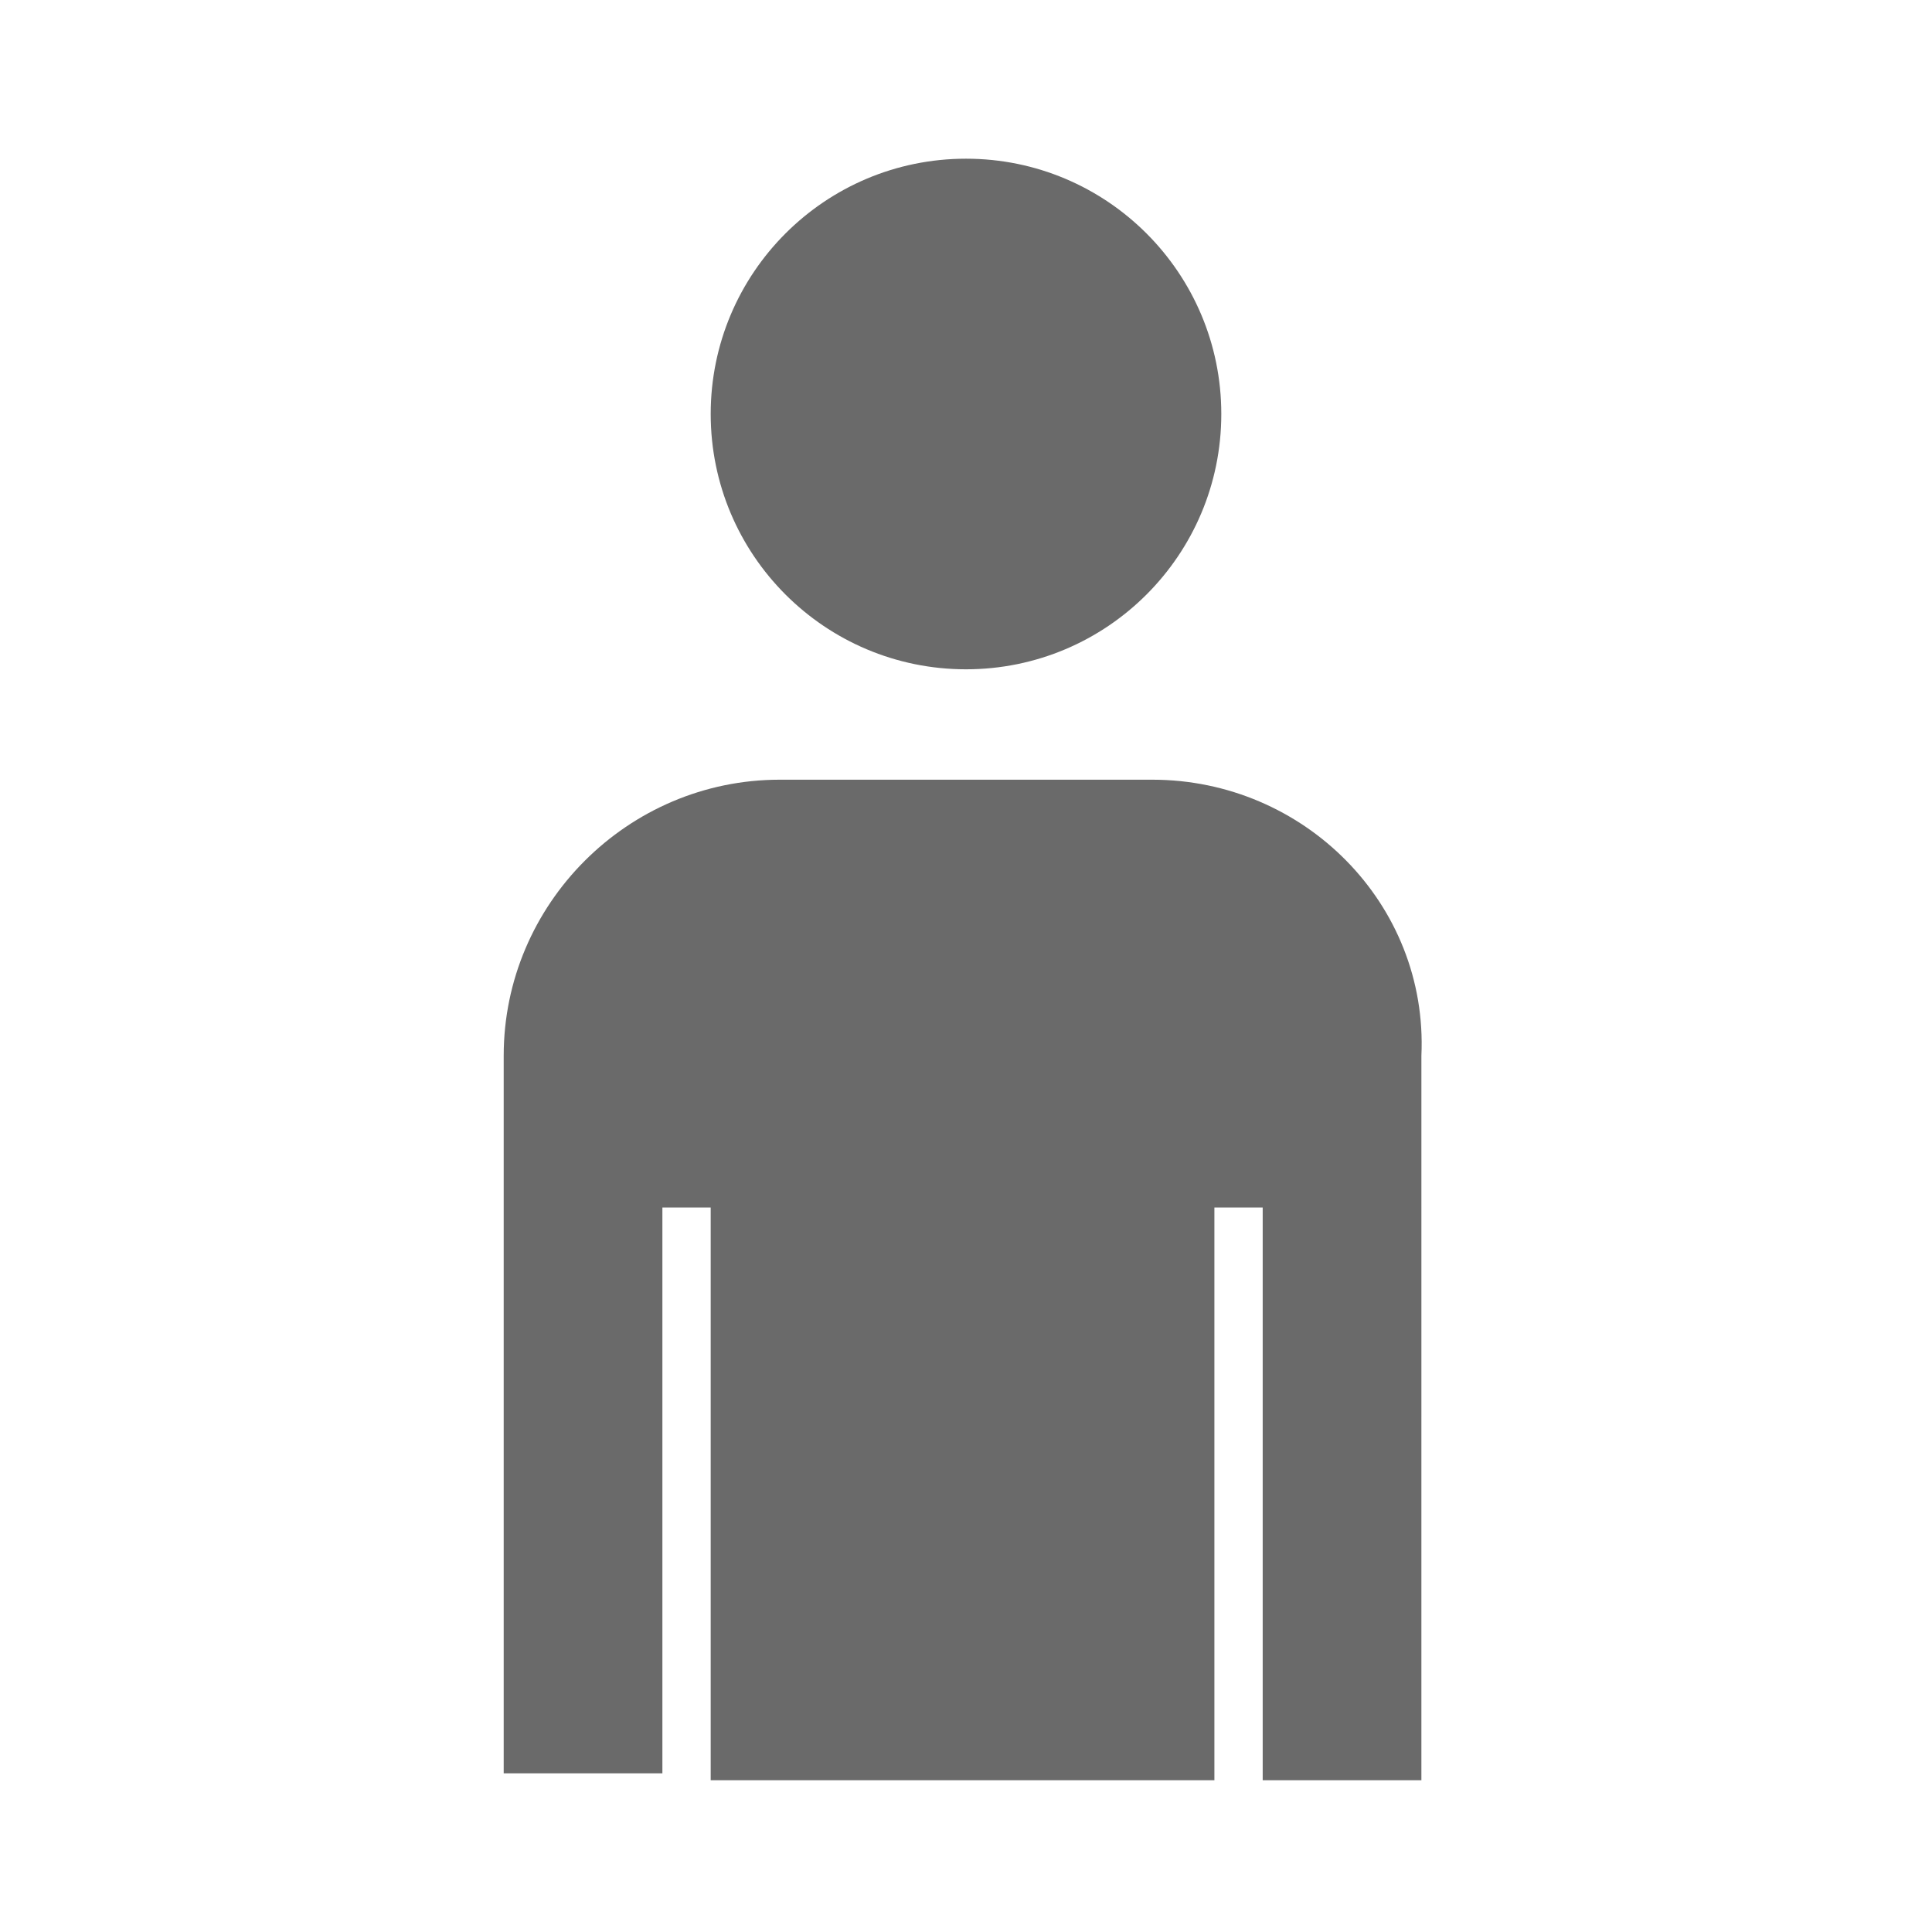
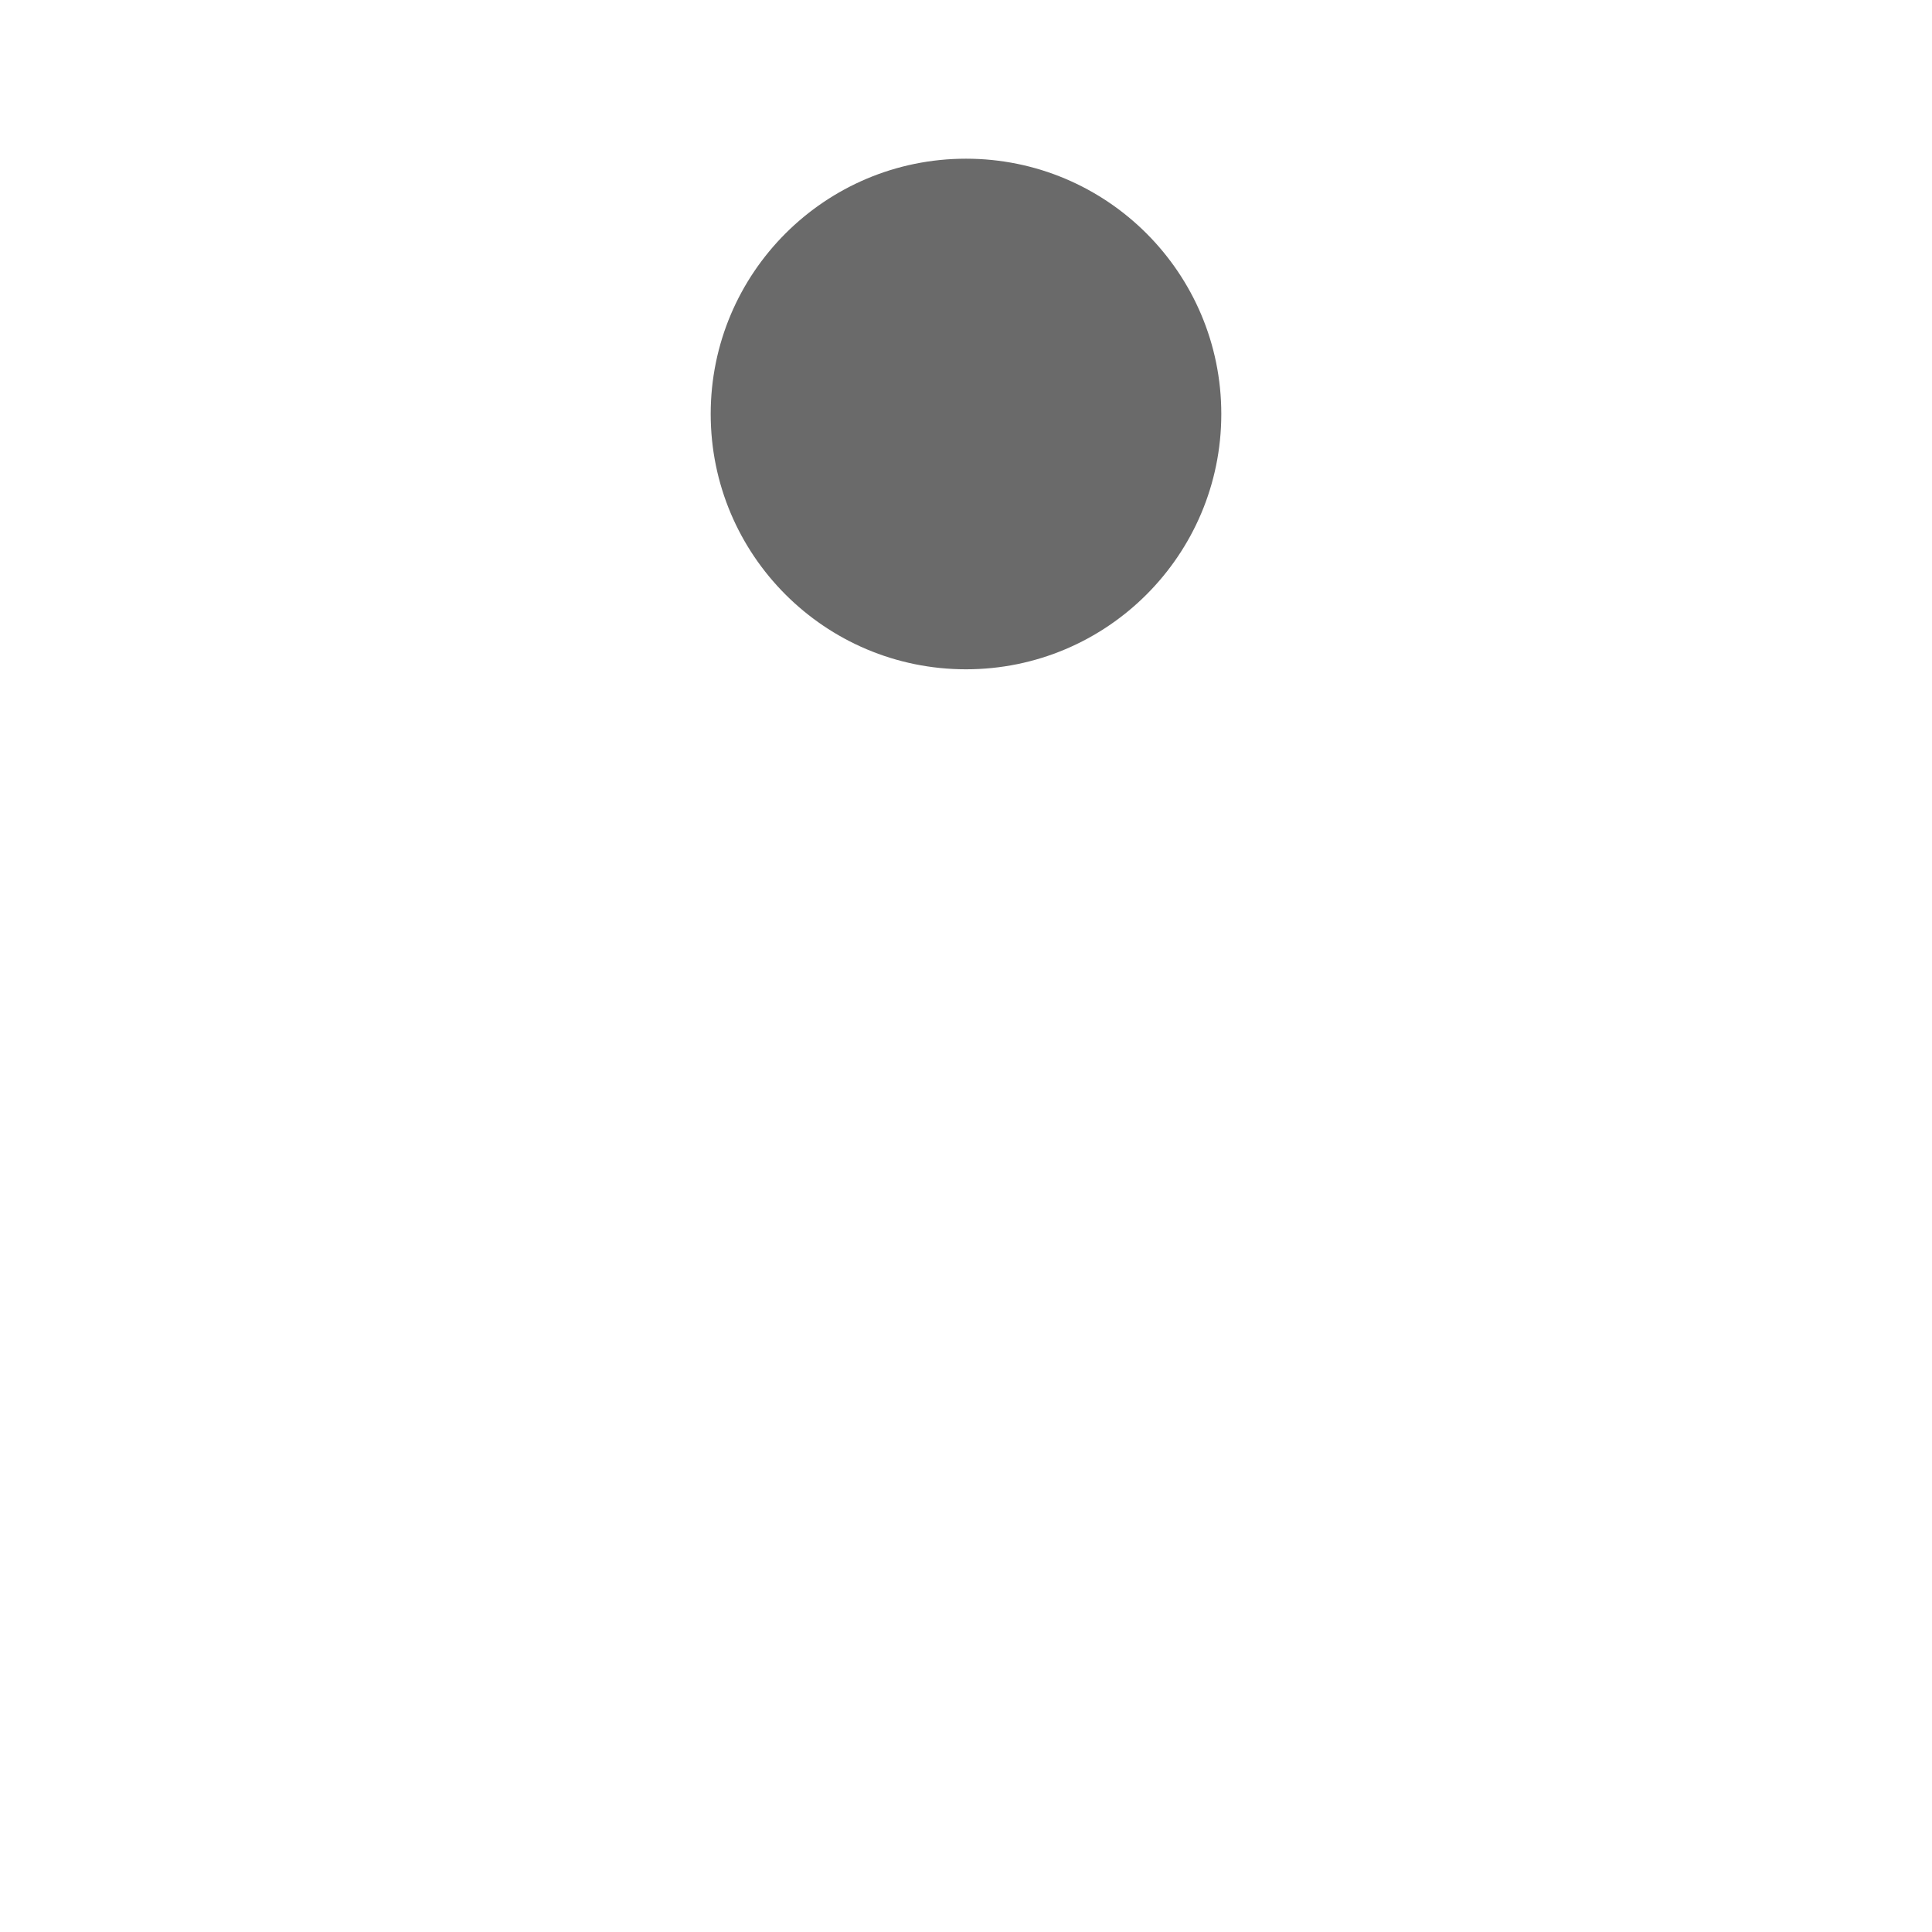
<svg xmlns="http://www.w3.org/2000/svg" version="1.1" id="Layer_1" x="0px" y="0px" viewBox="0 0 28 28" style="enable-background:new 0 0 28 28;" xml:space="preserve">
  <style type="text/css">
	.st0{fill:#6A6A6A;}
</style>
  <g>
    <circle class="st0" cx="14" cy="6" r="3.7" />
-     <path class="st0" d="M16.7,11.3h-5.4c-2.2,0-4,1.8-4,4v10.4h2.3v-8.2h0.7v8.3h7.3v-8.3h0.7v8.3h2.3V15.3   C20.7,13.1,18.9,11.3,16.7,11.3z" />
  </g>
</svg>